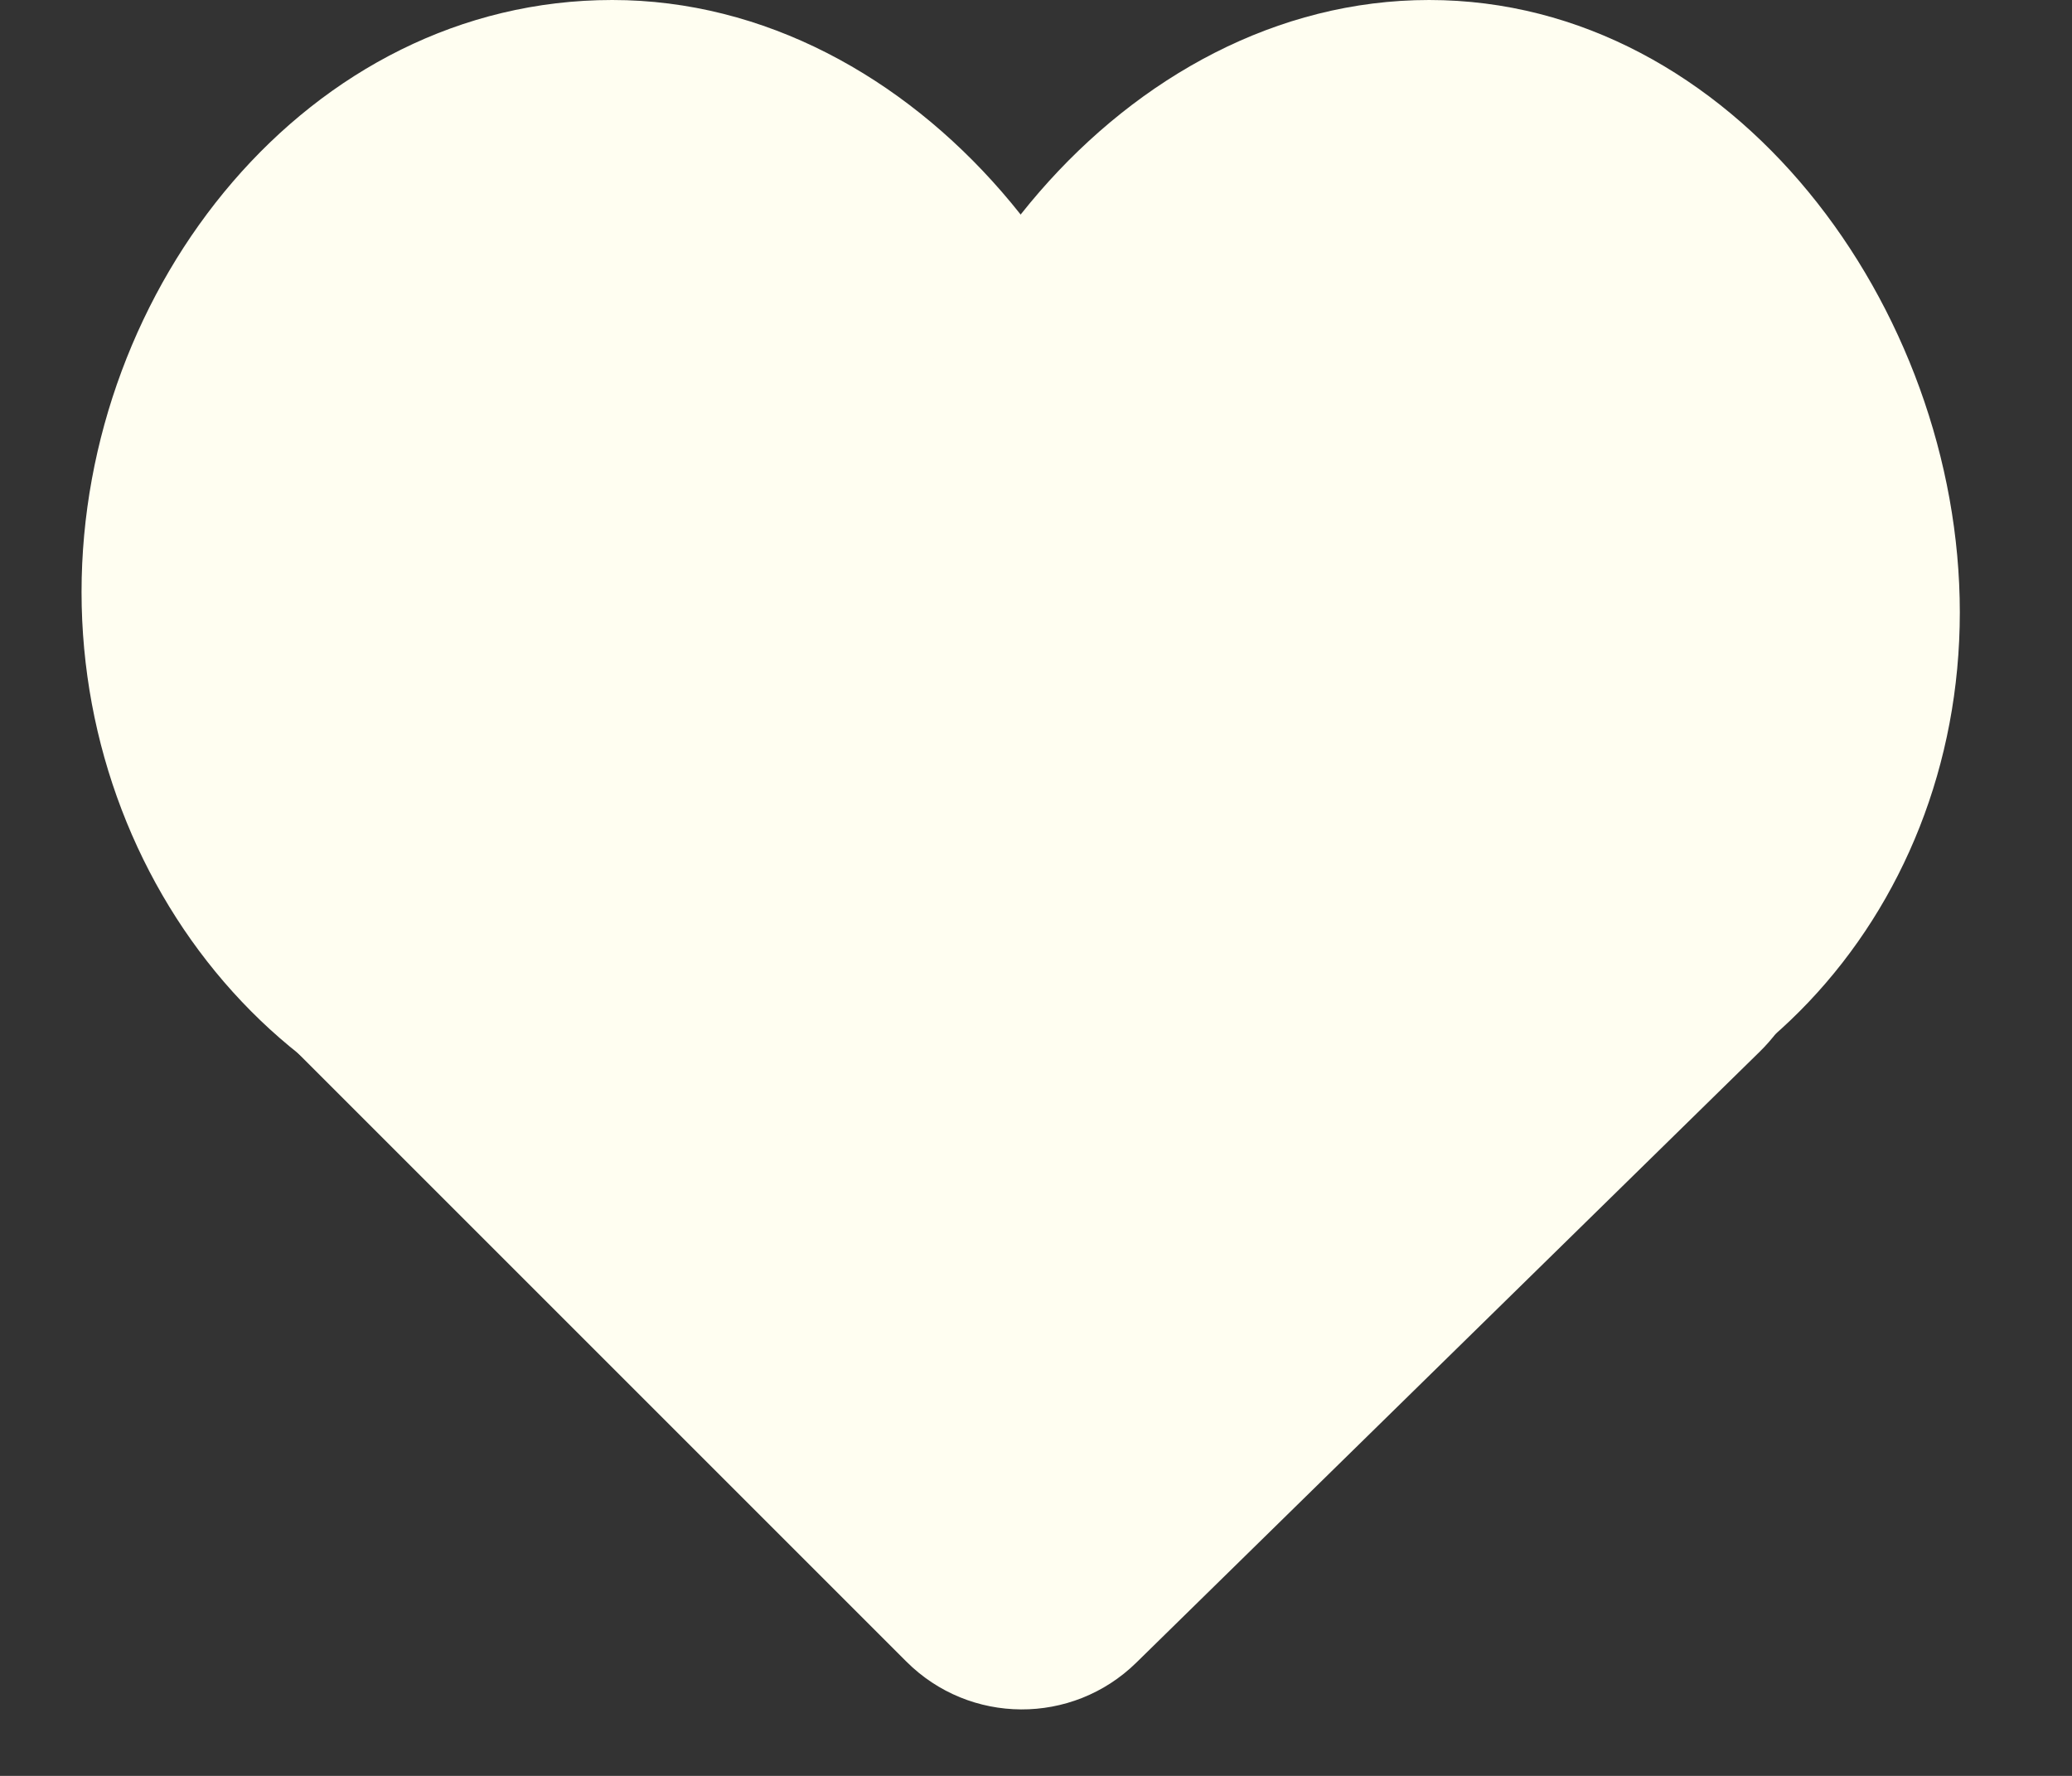
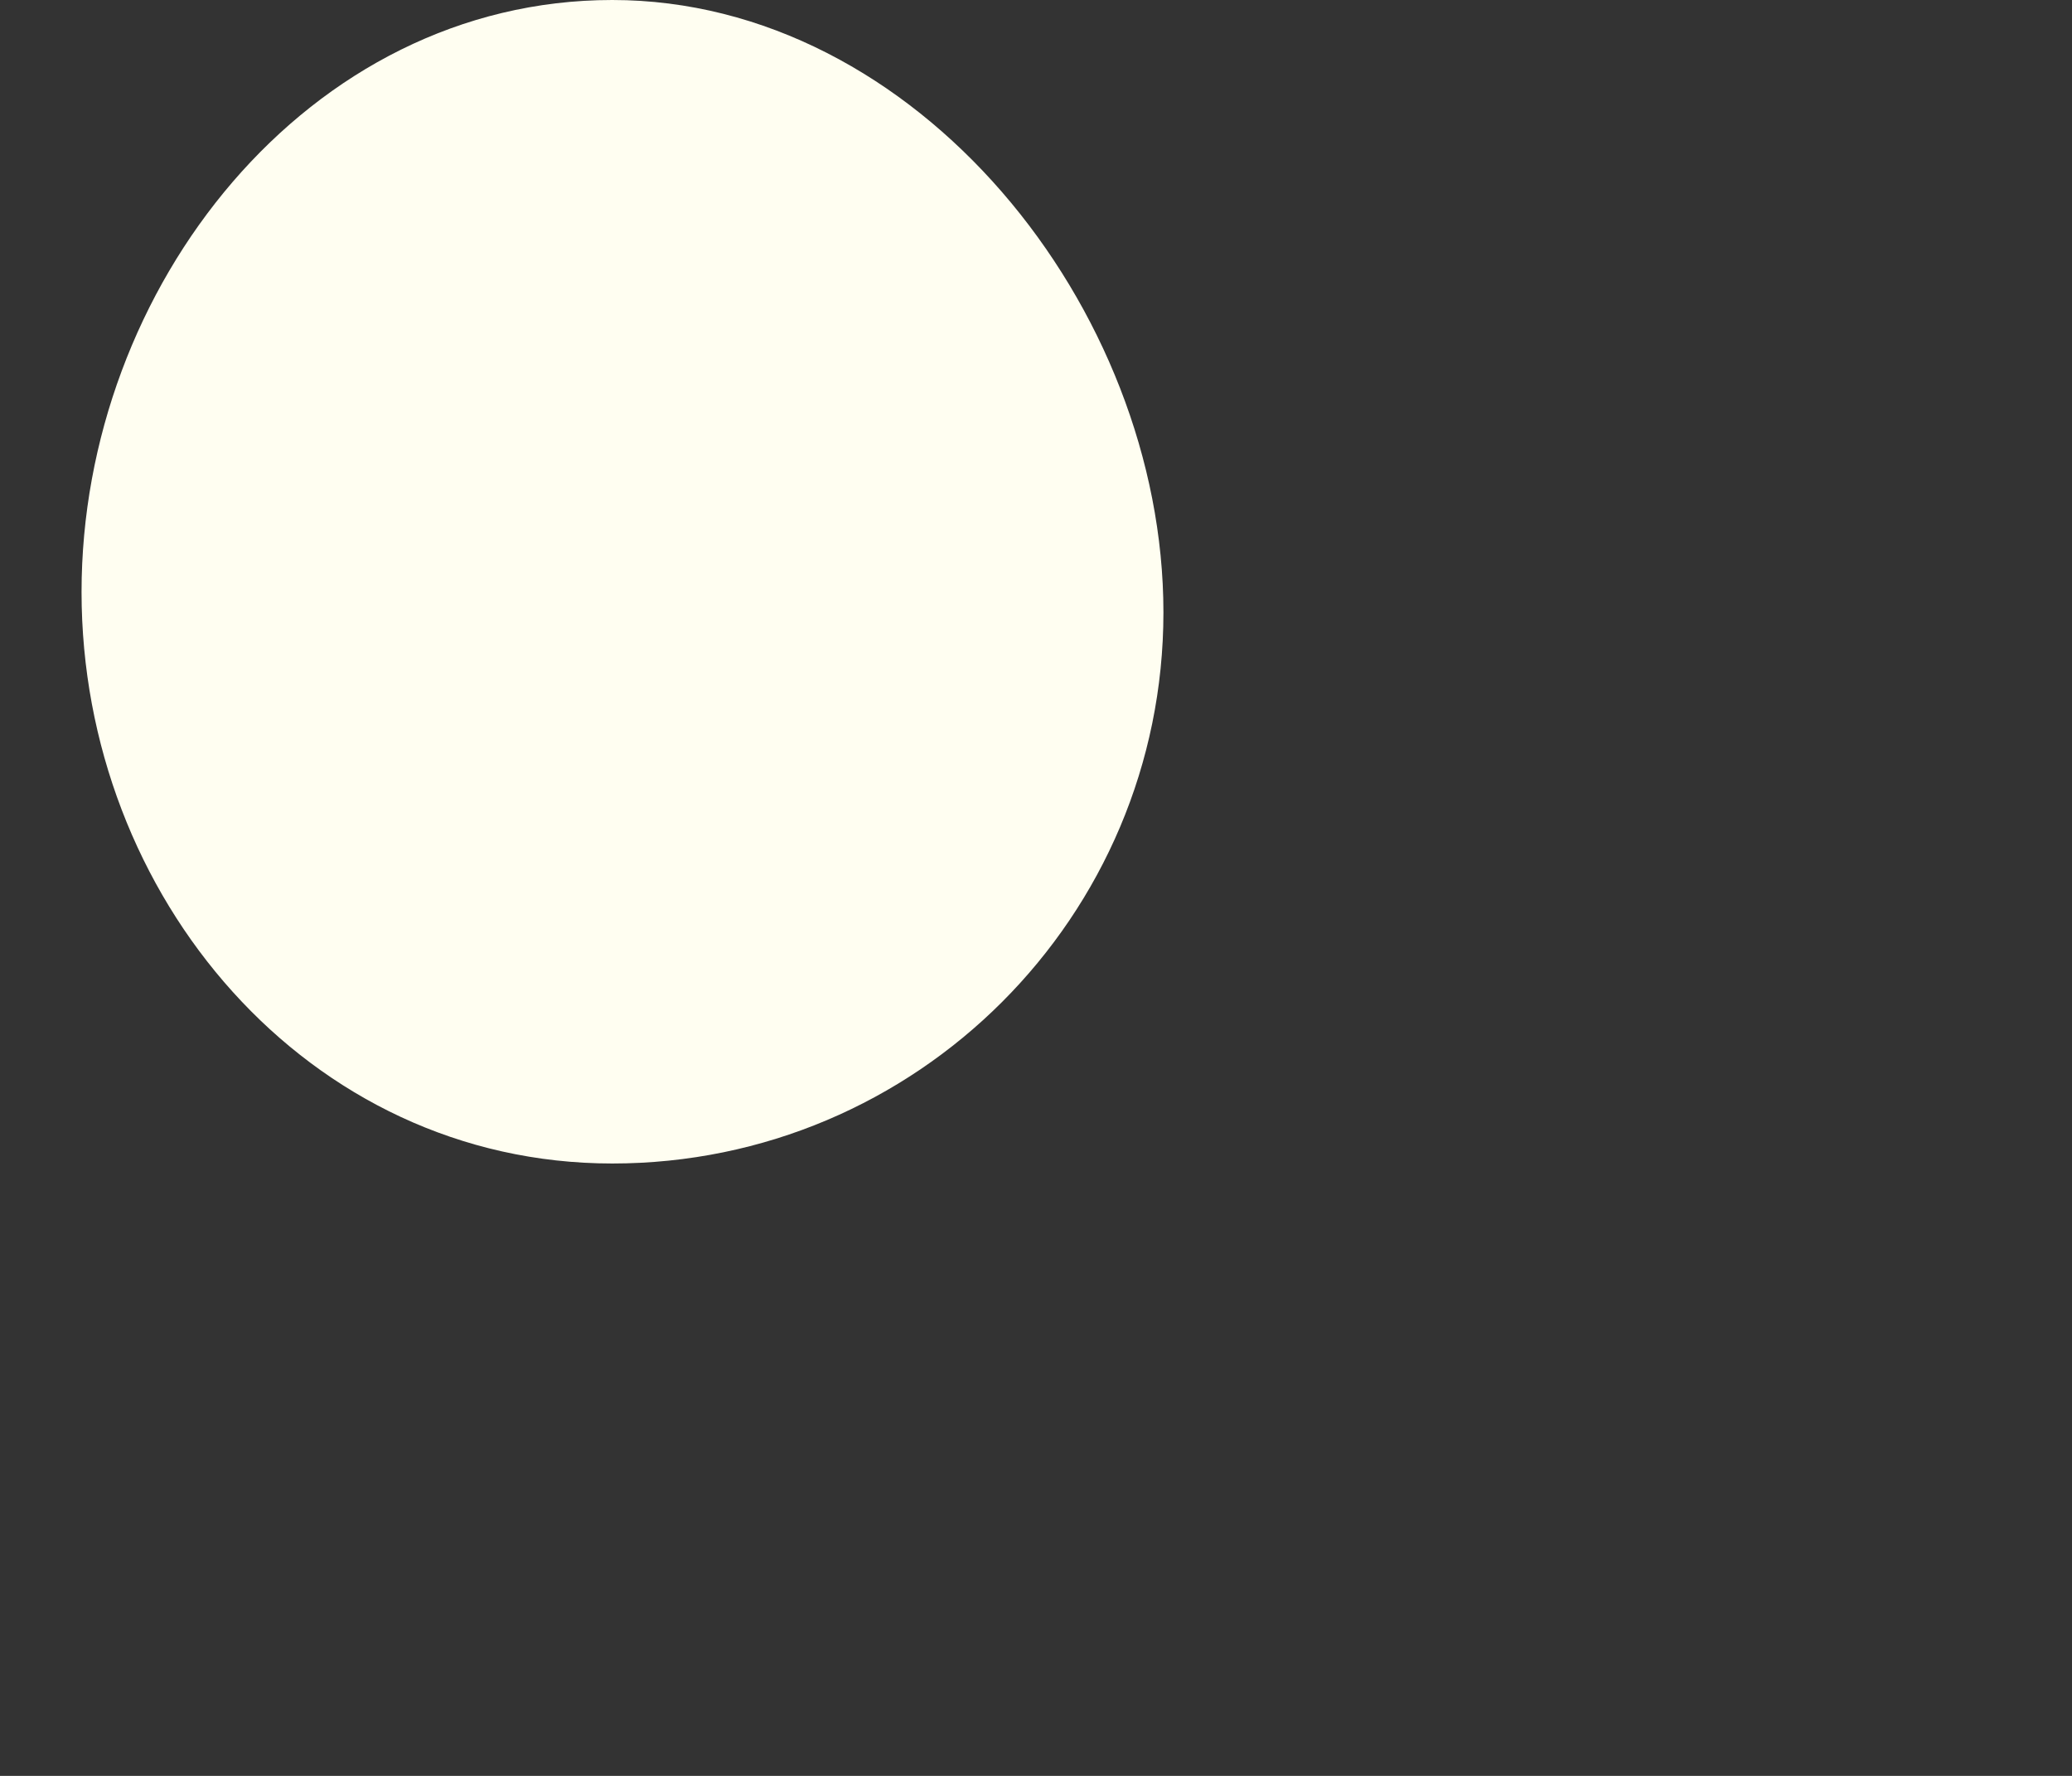
<svg xmlns="http://www.w3.org/2000/svg" width="28" height="24" viewBox="0 0 28 24" fill="none">
  <rect x="0" y="0" width="28" height="24" fill="#333333" stroke="none" />
-   <path d="M12.248 22.455C13.104 23.311 14.489 23.318 15.354 22.471L23.78 14.213C25.185 12.836 24.224 10.449 22.258 10.43L5.404 10.261C3.427 10.241 2.424 12.63 3.821 14.028L12.248 22.455Z" fill="#FFFEF1" />
  <path d="M15.722 8.276C15.722 12.389 12.387 15.724 8.274 15.724C4.16 15.724 1.102 12.114 1.102 8C1.102 3.886 4.16 0 8.274 0C12.387 0 15.722 4.162 15.722 8.276Z" fill="#FFFEF1" />
-   <path d="M26.484 8.276C26.484 12.389 23.425 15.724 19.312 15.724C15.198 15.724 11.863 12.389 11.863 8.276C11.863 4.162 15.198 0 19.312 0C23.425 0 26.484 4.162 26.484 8.276Z" fill="#FFFEF1" />
</svg>